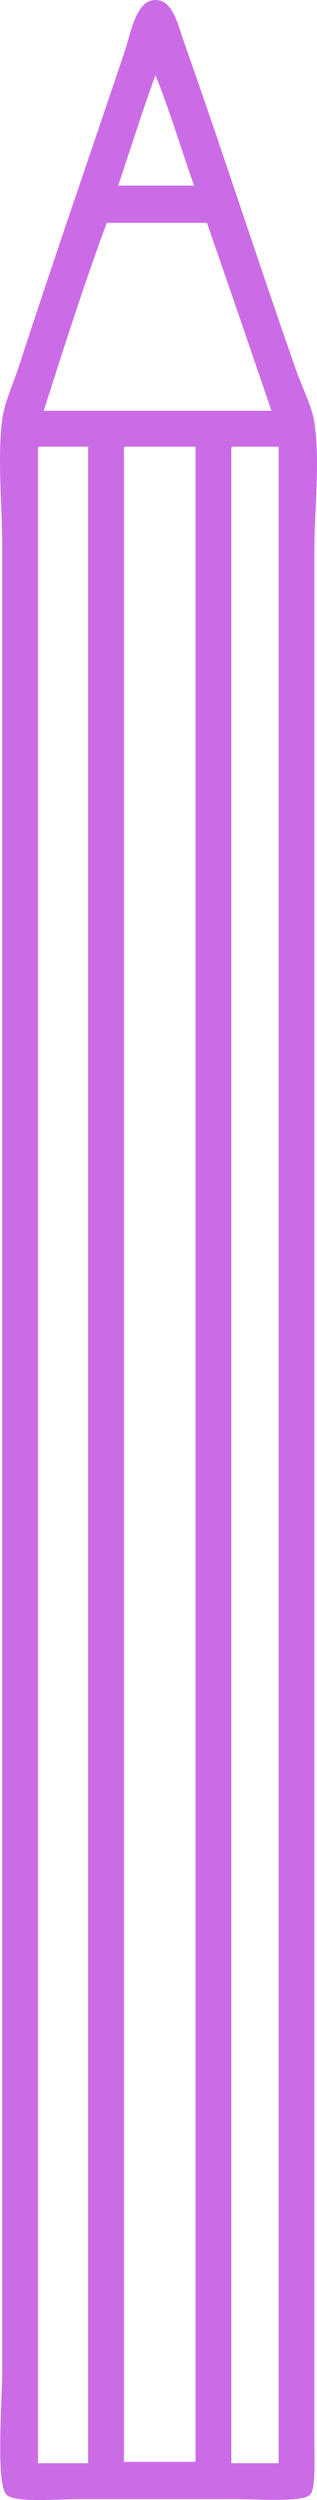
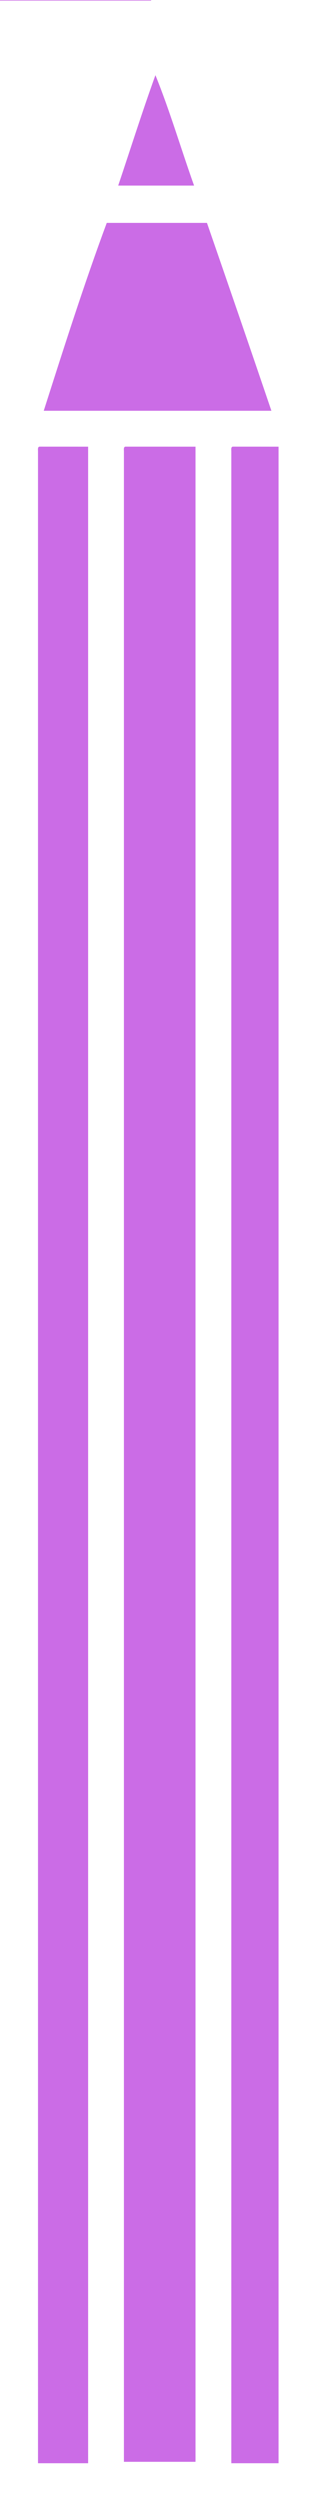
<svg xmlns="http://www.w3.org/2000/svg" fill="#cb6ce6" height="3520.6pt" version="1.1" viewBox="0 0 447.16 3520.62" width="447.16pt">
  <g id="change1_1">
-     <path d="m326.29 635.03v2833.8h66.65v-2839.8c-21.54-0.04-43.08-0.04-64.63-0.04-2.35 0.36-2.19 3.19-2.02 6.07zm-151.49 0v2831.8h101v-2837.8c-33-0.04-65.98-0.04-98.97-0.04-2.35 0.36-2.19 3.19-2.03 6.07zm-121.19 0v2833.8h70.697v-2839.8c-22.89-0.04-45.775-0.04-68.673-0.04-2.352 0.36-2.188 3.19-2.024 6.07zm8.09-56.57h321.15c-30.05-88.42-60.4-176.56-90.9-264.57h-141.37c-31.91 85.92-60.353 175.28-88.877 264.57zm105.03-317.11h107.04c-18.4-51.58-34.3-105.73-54.53-155.51-18.43 50.91-35.06 103.62-52.51 155.51zm46.46-260.53c29.22-6.961 37.15 32.184 46.45 58.563 57.16 162.13 101.45 300.3 157.55 460.51 8.89 25.42 22.9 52.68 26.25 74.74 8.36 54.97 0 120.95 0 183.81 0.01 882.36 0 1762.5 0 2650 0 34.5 2.18 76.6-6.05 84.8-10.77 10.8-72.3 6.1-105.03 6.1h-220.16c-31.446 0-91.419 5.5-103.02-6.1-15.465-15.4-6.059-131.5-6.059-177.7v-2563.1c0-62.39-7.019-126.79 0-181.8 2.973-23.26 15.68-50.4 24.242-76.76 47.832-147.17 99.227-294.73 149.47-444.36 6.19-18.453 13.94-63.336 36.36-68.664" fill="inherit" fill-rule="evenodd" />
+     <path d="m326.29 635.03v2833.8h66.65v-2839.8c-21.54-0.04-43.08-0.04-64.63-0.04-2.35 0.36-2.19 3.19-2.02 6.07zm-151.49 0v2831.8h101v-2837.8c-33-0.04-65.98-0.04-98.97-0.04-2.35 0.36-2.19 3.19-2.03 6.07zm-121.19 0v2833.8h70.697v-2839.8c-22.89-0.04-45.775-0.04-68.673-0.04-2.352 0.36-2.188 3.19-2.024 6.07zm8.09-56.57h321.15c-30.05-88.42-60.4-176.56-90.9-264.57h-141.37c-31.91 85.92-60.353 175.28-88.877 264.57zm105.03-317.11h107.04c-18.4-51.58-34.3-105.73-54.53-155.51-18.43 50.91-35.06 103.62-52.51 155.51zm46.46-260.53h-220.16c-31.446 0-91.419 5.5-103.02-6.1-15.465-15.4-6.059-131.5-6.059-177.7v-2563.1c0-62.39-7.019-126.79 0-181.8 2.973-23.26 15.68-50.4 24.242-76.76 47.832-147.17 99.227-294.73 149.47-444.36 6.19-18.453 13.94-63.336 36.36-68.664" fill="inherit" fill-rule="evenodd" />
  </g>
</svg>